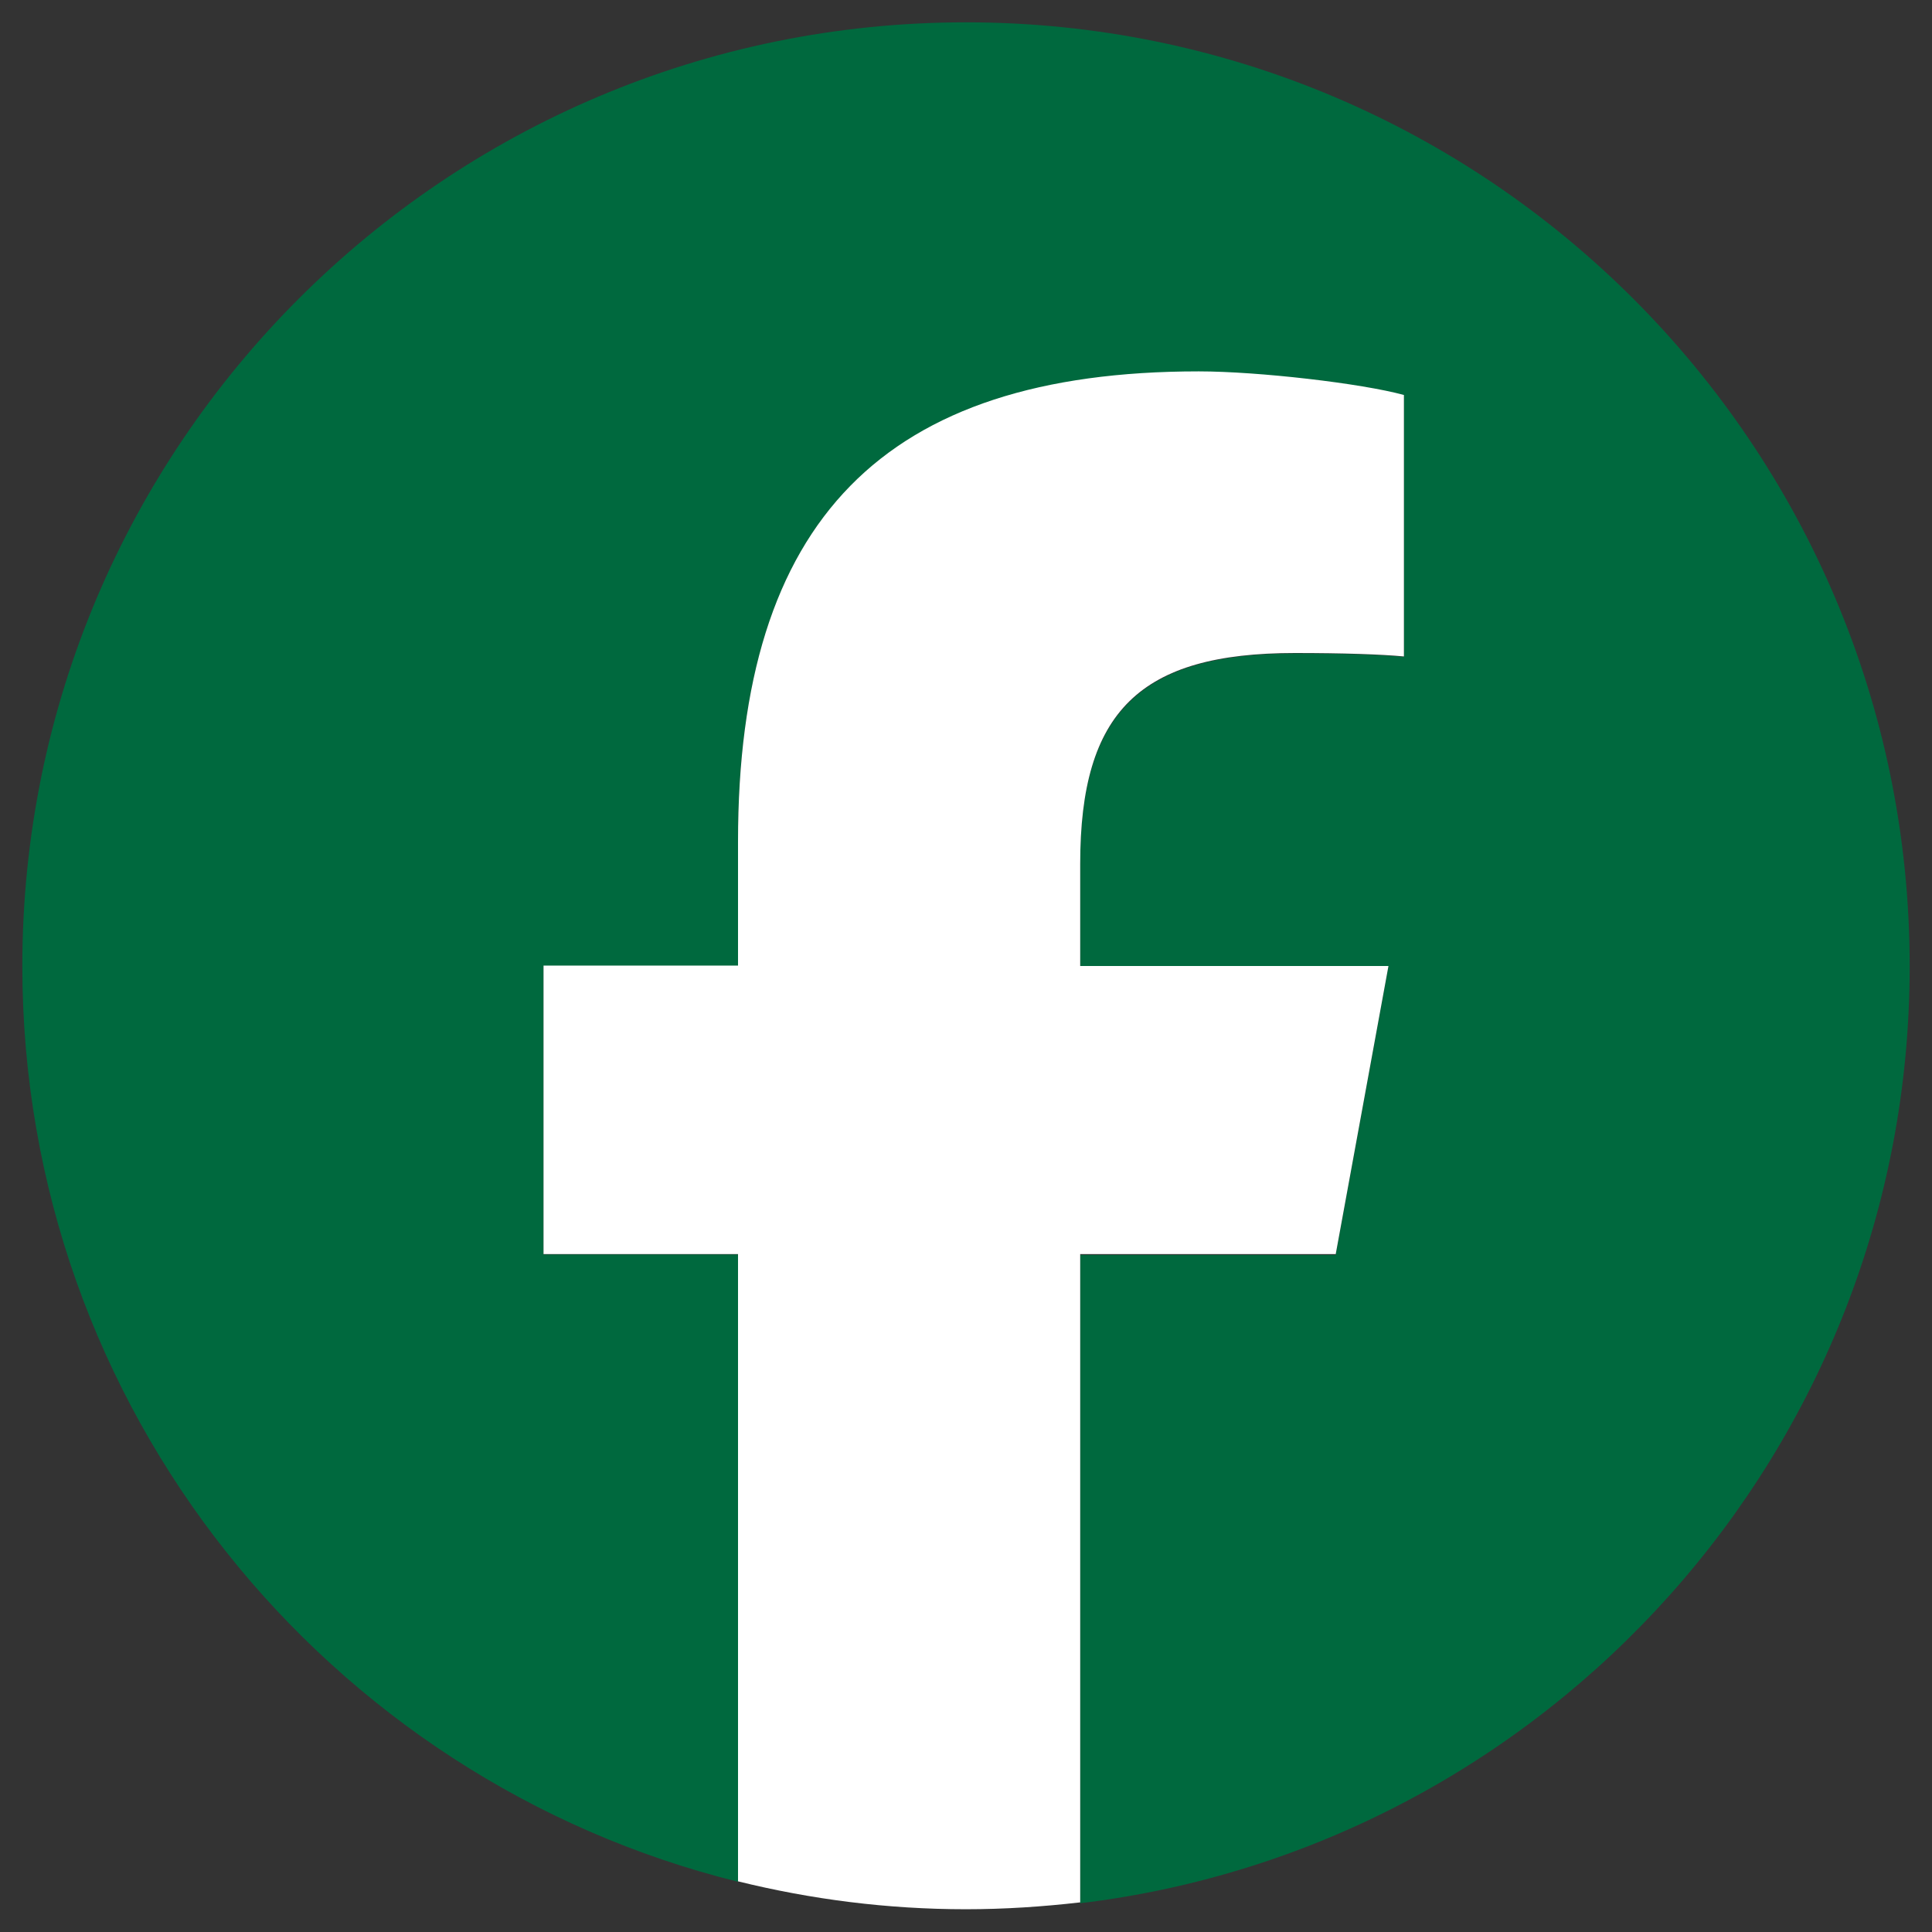
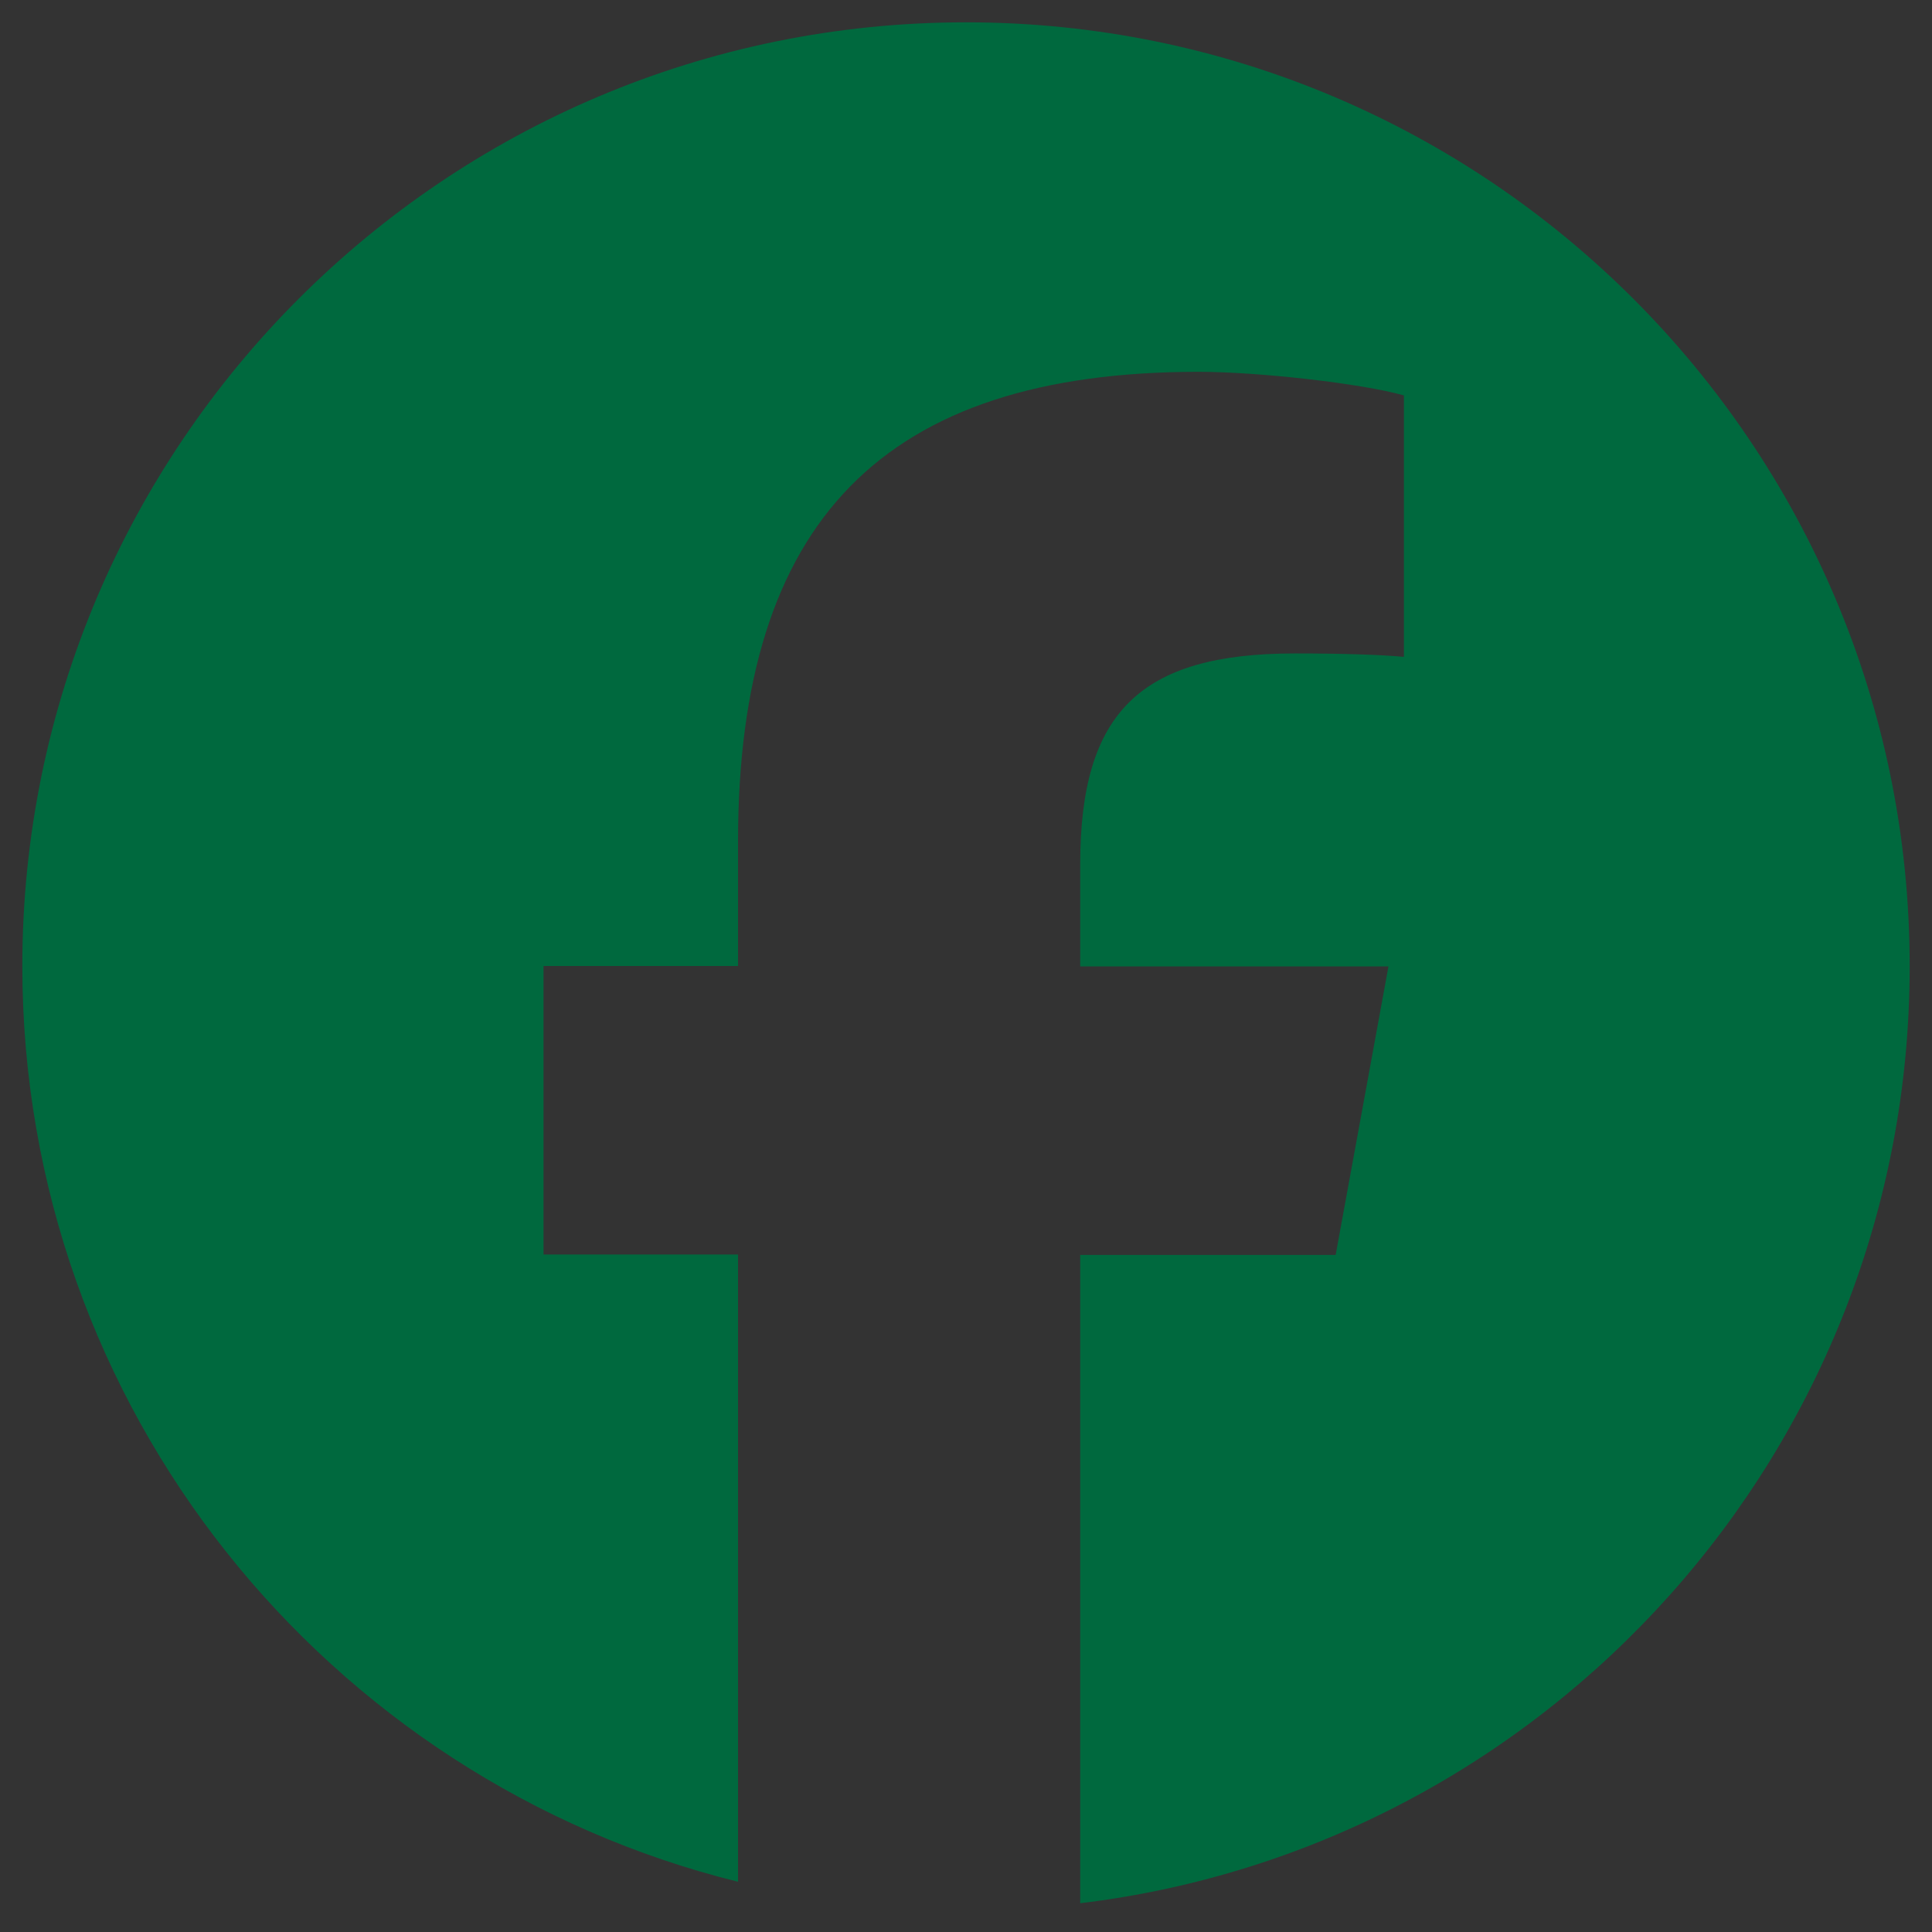
<svg xmlns="http://www.w3.org/2000/svg" id="_レイヤー_1" data-name="レイヤー 1" viewBox="0 0 45 45">
  <rect x="0" y="0" width="45" height="45" fill="#333333" stroke="none" />
  <defs>
    <style>
      .cls-1 {
        fill: #00693e;
      }

      .cls-2 {
        fill: #fff;
      }
    </style>
  </defs>
  <g id="Logo">
    <path id="Initiator" class="cls-1" d="M44.48,22.5C44.48,10.36,34.64.52,22.5.52S.52,10.36.52,22.5c0,10.31,7.1,18.96,16.67,21.33v-14.61h-4.53v-6.72h4.53v-2.89c0-7.48,3.39-10.95,10.73-10.95,1.39,0,3.79.27,4.78.55v6.09c-.52-.05-1.42-.08-2.54-.08-3.6,0-5,1.37-5,4.91v2.38h7.18l-1.23,6.72h-5.95v15.1c10.88-1.31,19.32-10.58,19.32-21.82Z" />
-     <path id="F" class="cls-2" d="M31.11,29.22l1.23-6.72h-7.18v-2.38c0-3.55,1.39-4.91,5-4.91,1.12,0,2.02.03,2.54.08v-6.09c-.98-.27-3.39-.55-4.78-.55-7.34,0-10.73,3.47-10.73,10.95v2.89h-4.53v6.72h4.53v14.61c1.7.42,3.48.65,5.31.65.9,0,1.79-.06,2.66-.16v-15.1h5.95Z" />
  </g>
</svg>